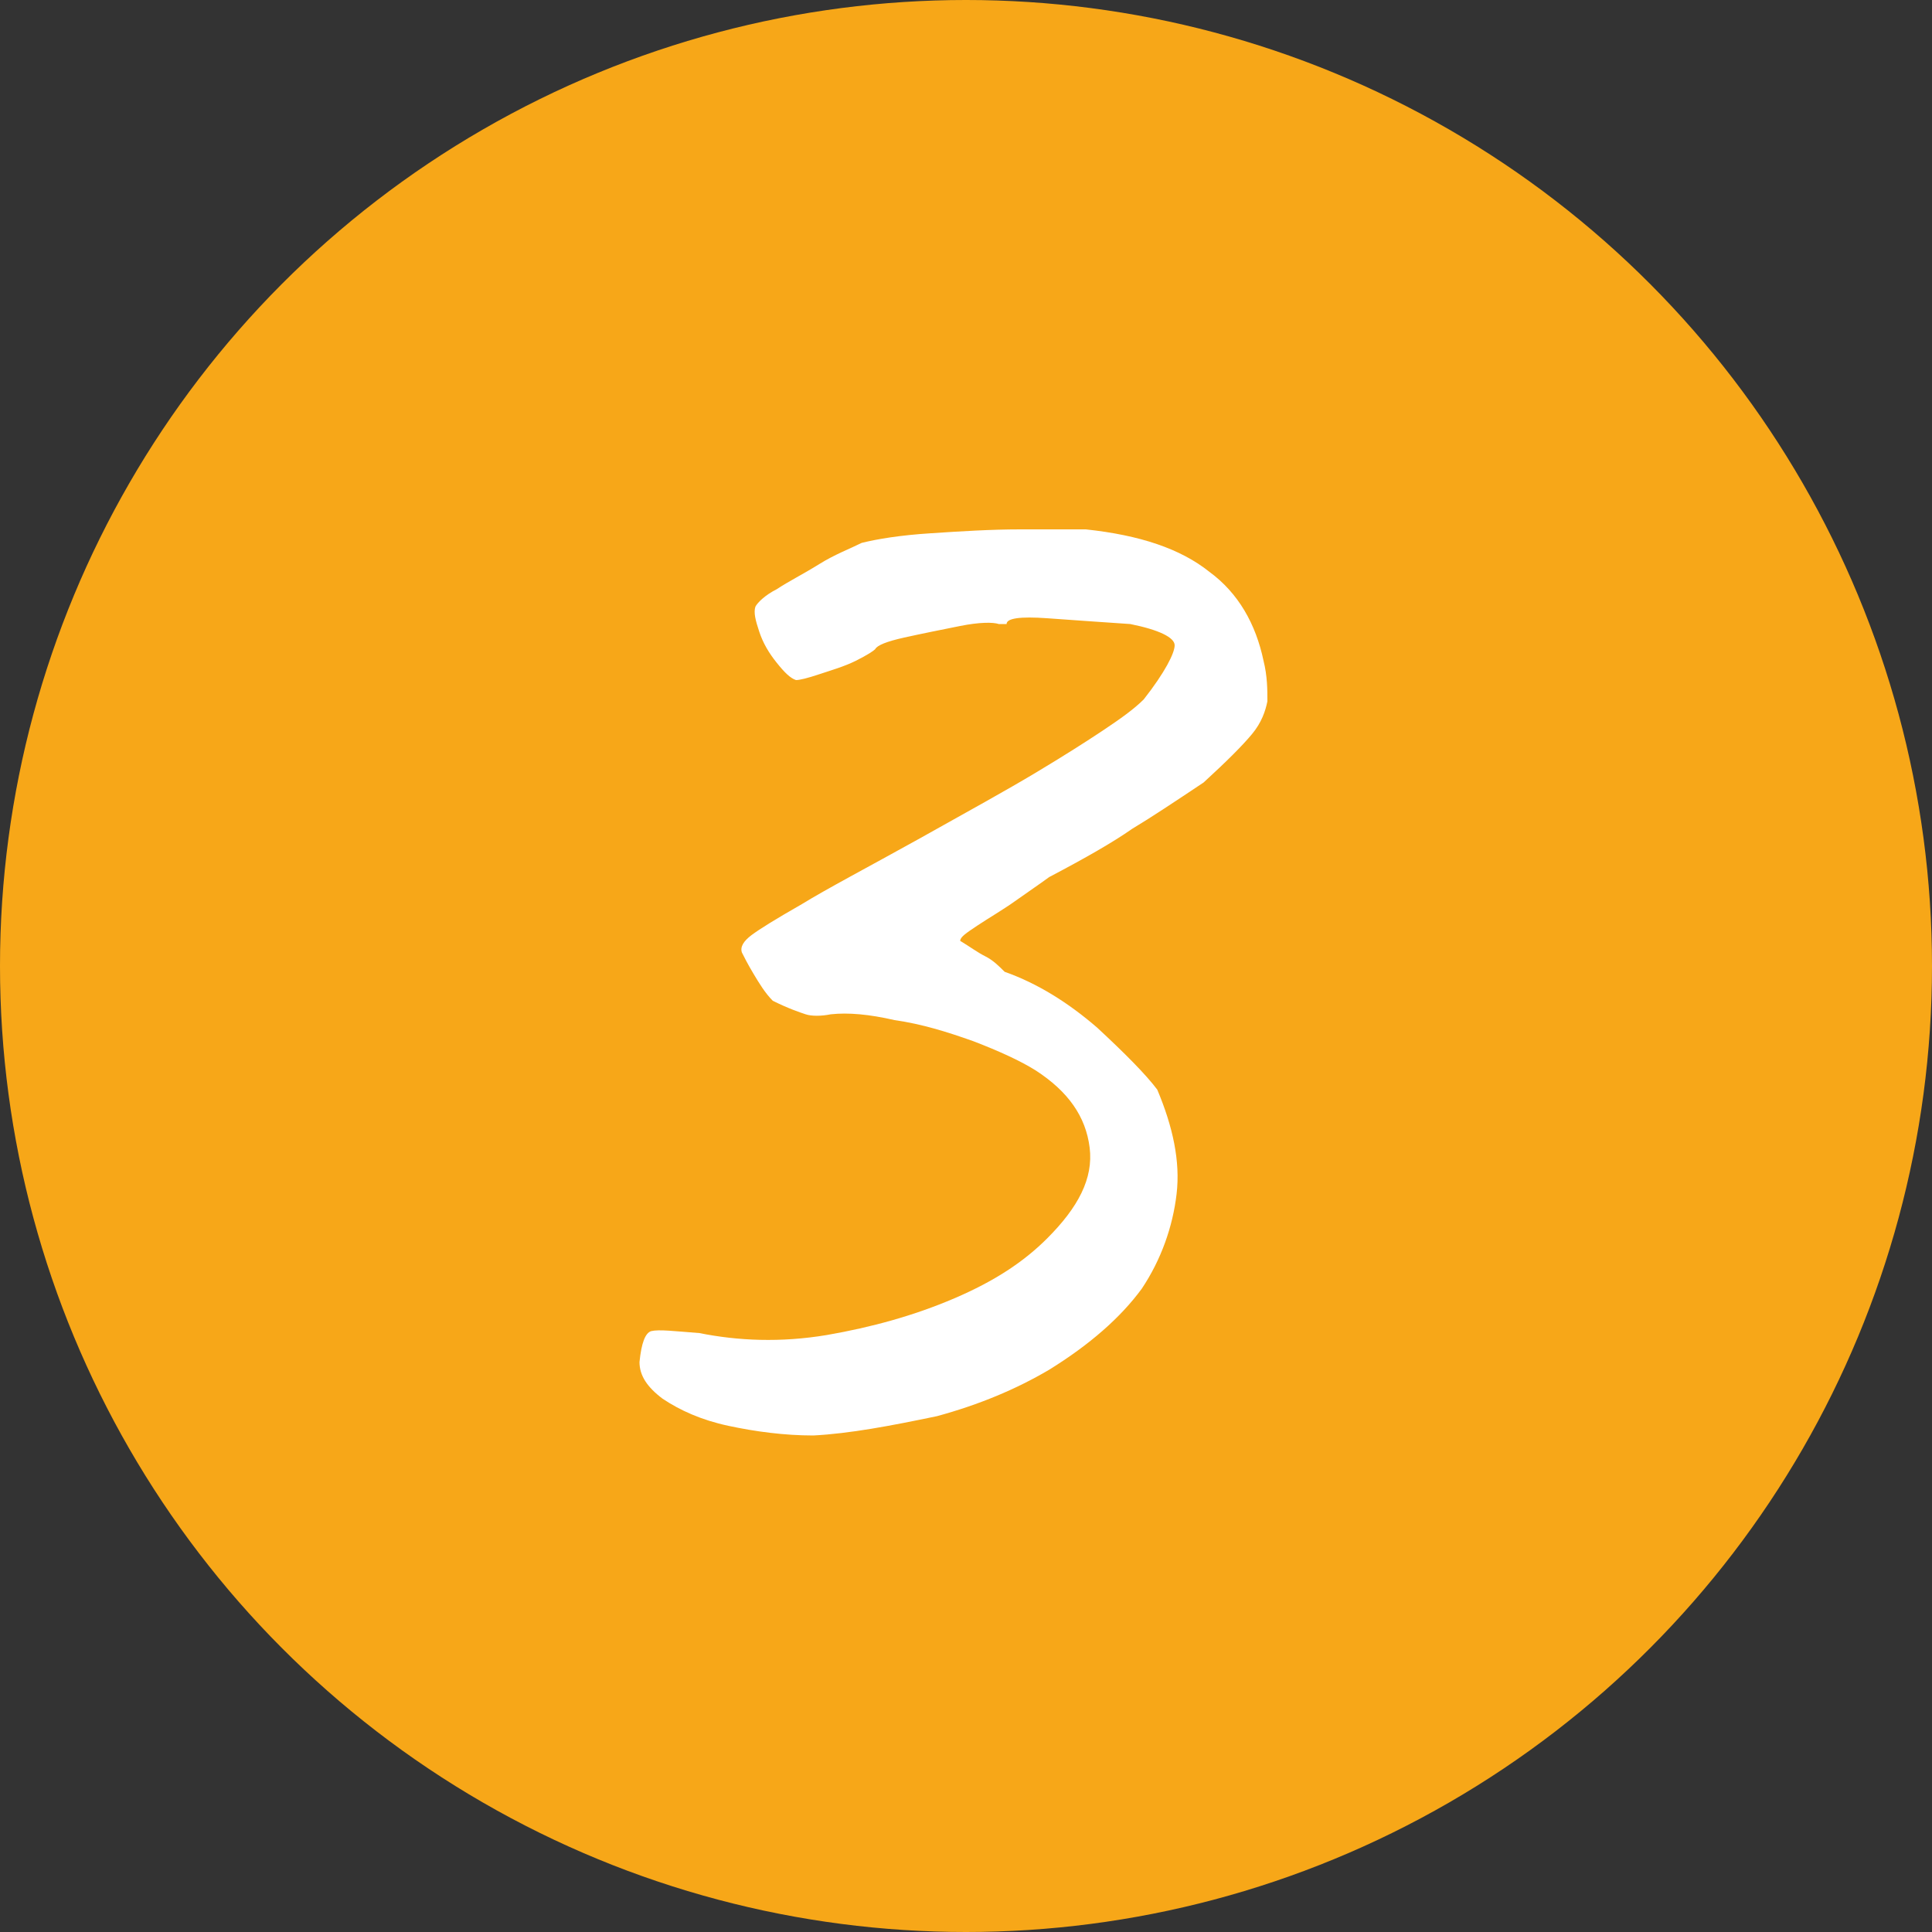
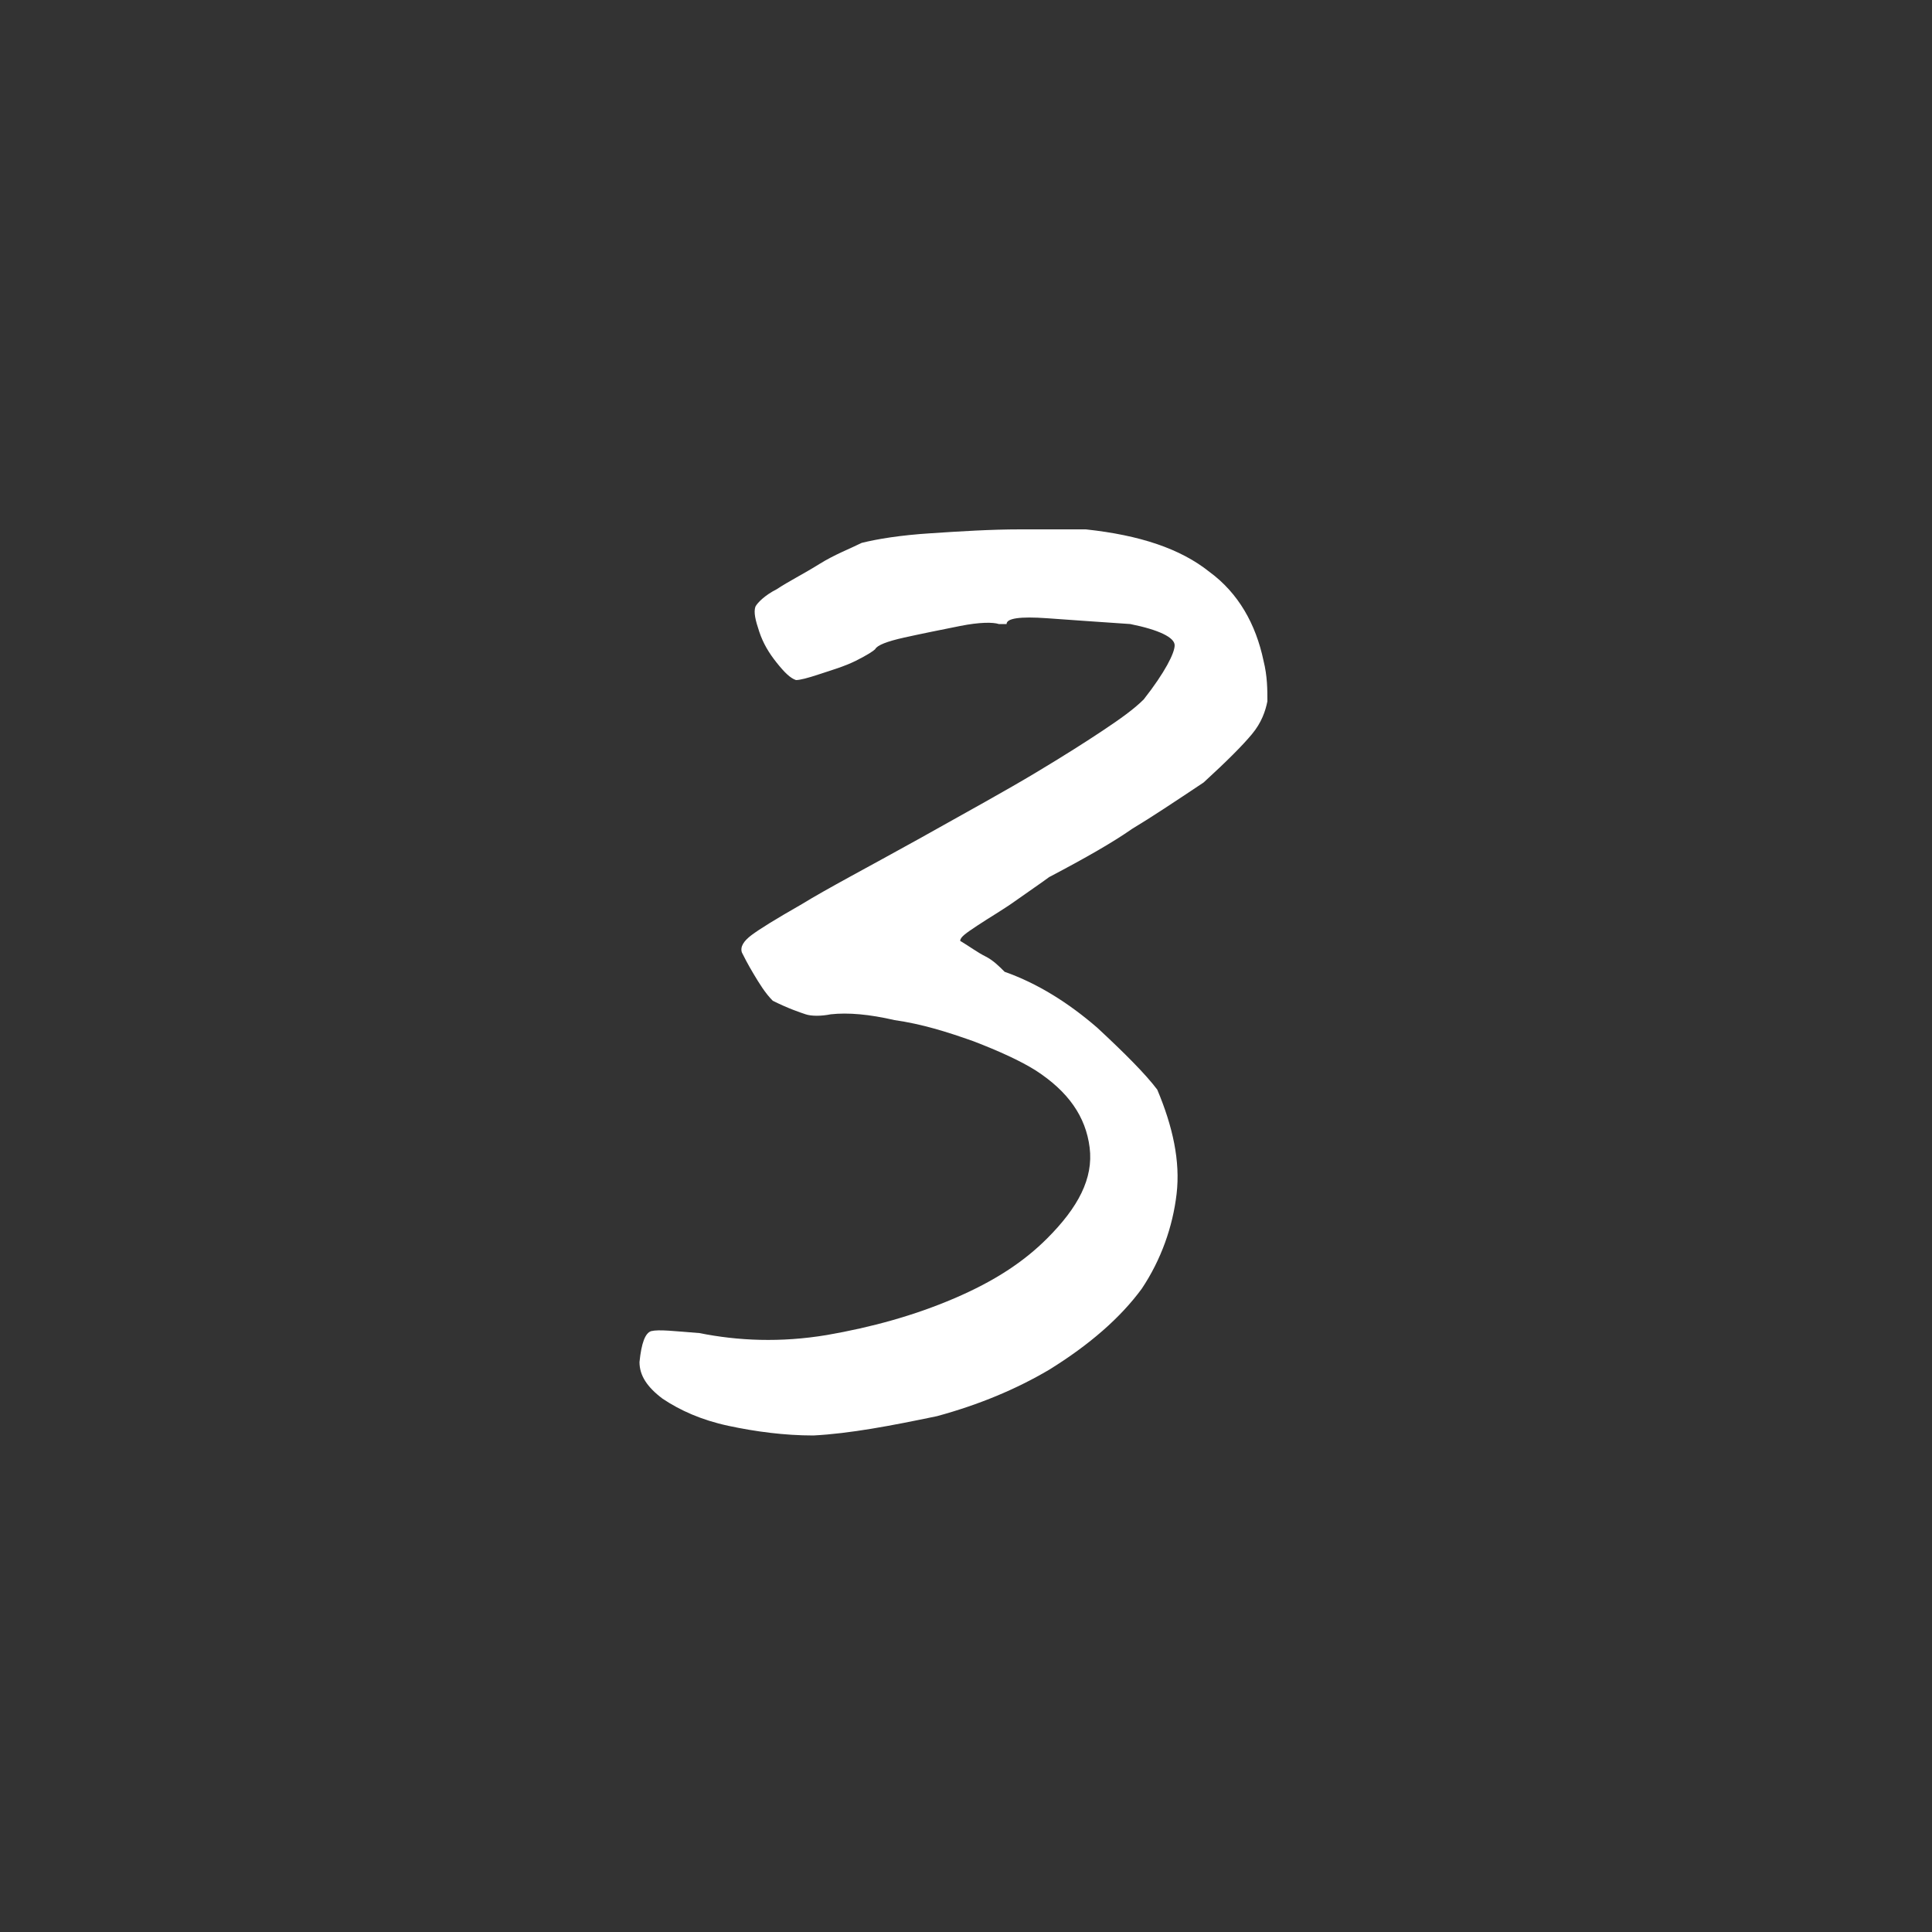
<svg xmlns="http://www.w3.org/2000/svg" version="1.1" id="Ebene_1" x="0px" y="0px" viewBox="0 0 100 100" style="enable-background:new 0 0 100 100;" xml:space="preserve">
  <rect x="0" y="0" width="100" height="100" fill="#333333" stroke="none" />
  <style type="text/css">
	.st0{fill:#F7A718;}
	.st1{fill:#FFFFFF;}
</style>
  <g>
-     <circle class="st0" cx="50" cy="50" r="50" />
-   </g>
+     </g>
  <g>
    <path class="st1" d="M42.1,74.3c-1.5,0-3-0.2-4.4-0.5c-1.4-0.3-2.5-0.8-3.4-1.4c-0.8-0.6-1.2-1.2-1.2-1.9c0.1-1,0.3-1.5,0.6-1.6   c0.4-0.1,1.2,0,2.5,0.1c2,0.4,4.2,0.5,6.6,0.1c2.3-0.4,4.5-1,6.6-1.9s3.6-1.9,4.8-3.1c1.6-1.6,2.4-3.1,2.2-4.7   c-0.2-1.6-1.1-2.9-2.8-4c-0.8-0.5-1.9-1-3.2-1.5c-1.4-0.5-2.7-0.9-4.1-1.1c-1.3-0.3-2.4-0.4-3.3-0.3c-0.5,0.1-1,0.1-1.3,0   c-0.3-0.1-0.9-0.3-1.7-0.7c-0.4-0.4-0.7-0.9-1-1.4c-0.3-0.5-0.5-0.9-0.6-1.1c-0.1-0.3,0.1-0.6,0.5-0.9c0.4-0.3,1.2-0.8,2.6-1.6   c1.3-0.8,3.4-1.9,6.1-3.4c2.5-1.4,4.5-2.5,6-3.4c1.5-0.9,2.6-1.6,3.5-2.2c0.9-0.6,1.6-1.1,2.1-1.6c1.1-1.4,1.6-2.4,1.6-2.8   c0-0.4-0.8-0.8-2.3-1.1c-1.5-0.1-2.9-0.2-4.3-0.3c-1.4-0.1-2.1,0-2.1,0.3c-0.1,0-0.2,0-0.4,0c-0.3-0.1-1-0.1-2,0.1   c-1,0.2-2,0.4-2.9,0.6c-0.9,0.2-1.4,0.4-1.5,0.6c-0.1,0.1-0.4,0.3-1,0.6c-0.6,0.3-1.3,0.5-1.9,0.7c-0.6,0.2-1,0.3-1.2,0.3   c-0.3-0.1-0.6-0.4-1-0.9c-0.4-0.5-0.7-1-0.9-1.6c-0.2-0.6-0.3-1-0.2-1.3c0.1-0.2,0.5-0.6,1.1-0.9c0.6-0.4,1.4-0.8,2.2-1.3   c0.8-0.5,1.6-0.8,2.2-1.1c0.8-0.2,2-0.4,3.6-0.5c1.5-0.1,3.1-0.2,4.6-0.2c1.6,0,2.7,0,3.4,0c2.8,0.3,4.9,1,6.4,2.2   c1.5,1.1,2.4,2.7,2.8,4.6c0.2,0.8,0.2,1.5,0.2,2.1c-0.1,0.5-0.3,1.1-0.8,1.7c-0.5,0.6-1.3,1.4-2.5,2.5c-1.5,1-2.7,1.8-3.7,2.4   c-1,0.7-2.4,1.5-4.3,2.5c-0.4,0.3-1,0.7-1.7,1.2c-0.7,0.5-1.4,0.9-2,1.3c-0.6,0.4-0.9,0.6-0.9,0.8c0.5,0.3,0.9,0.6,1.3,0.8   c0.4,0.2,0.7,0.5,1,0.8c1.7,0.6,3.3,1.6,4.8,2.9c1.4,1.3,2.5,2.4,3.1,3.2c0.8,1.9,1.2,3.7,1,5.4c-0.2,1.7-0.8,3.4-1.8,4.9   c-1.1,1.5-2.7,2.9-4.8,4.2c-1.7,1-3.6,1.8-5.8,2.4C46.1,73.8,44,74.2,42.1,74.3z" />
  </g>
</svg>